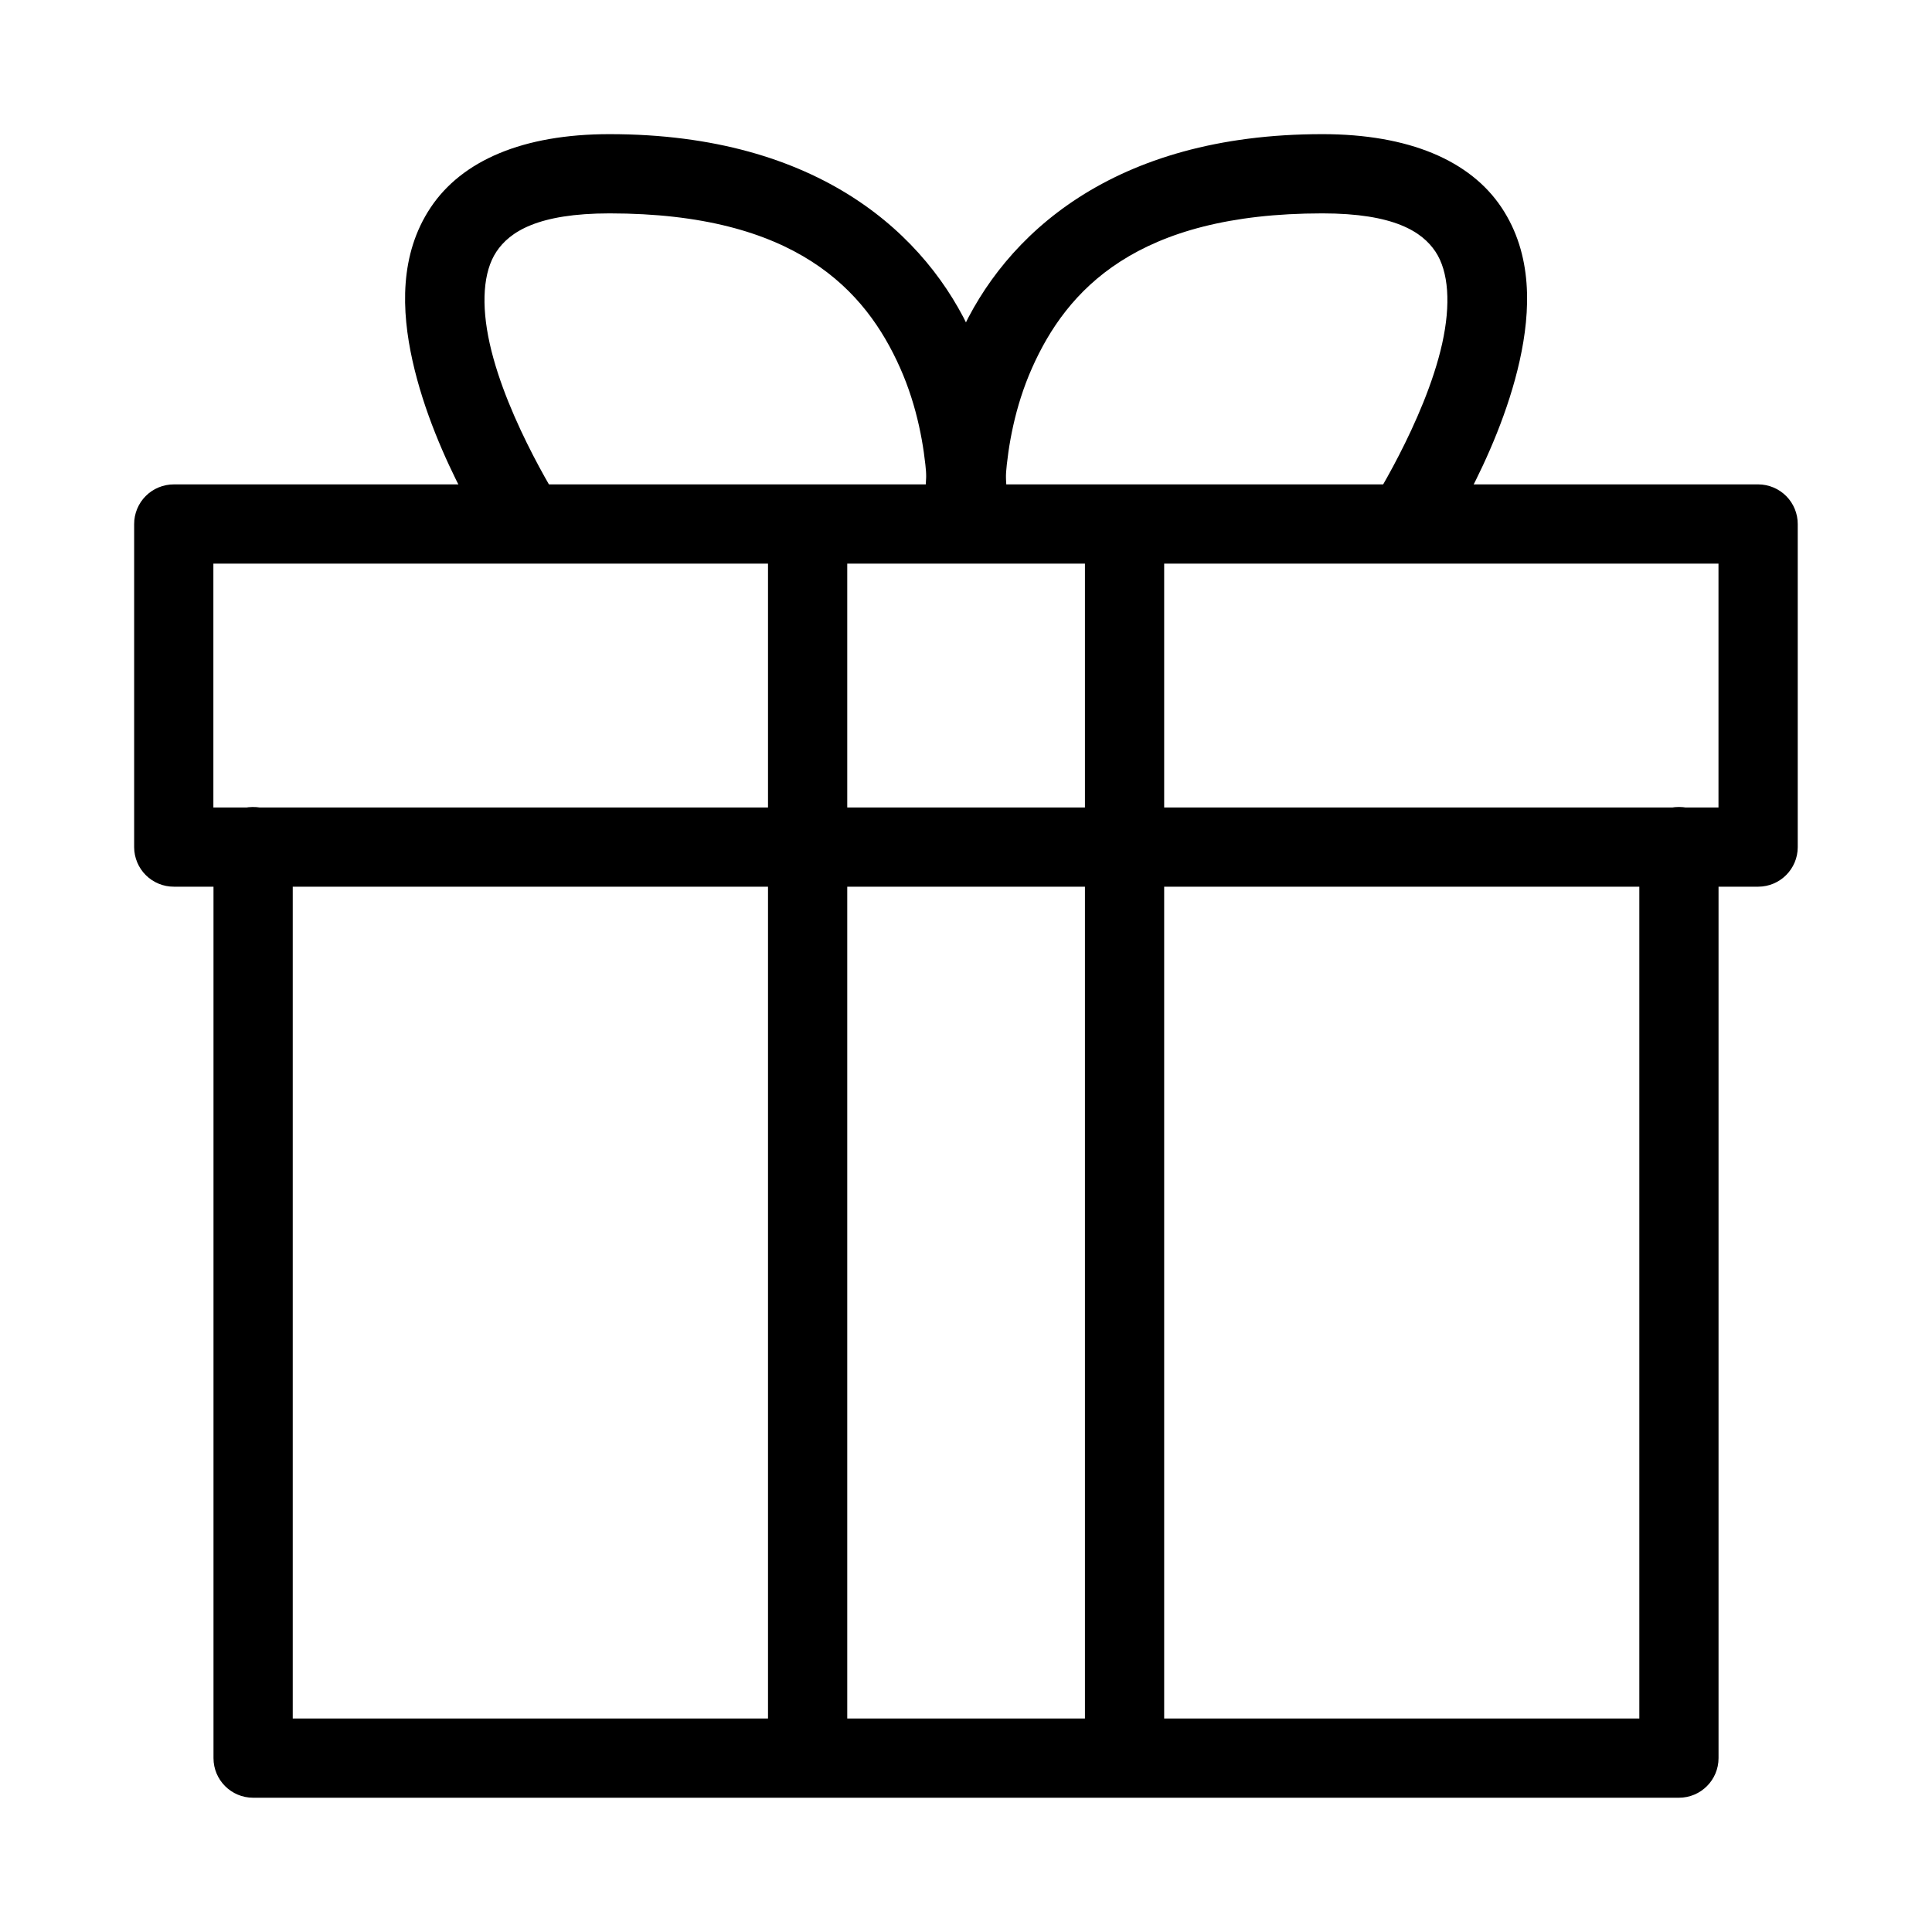
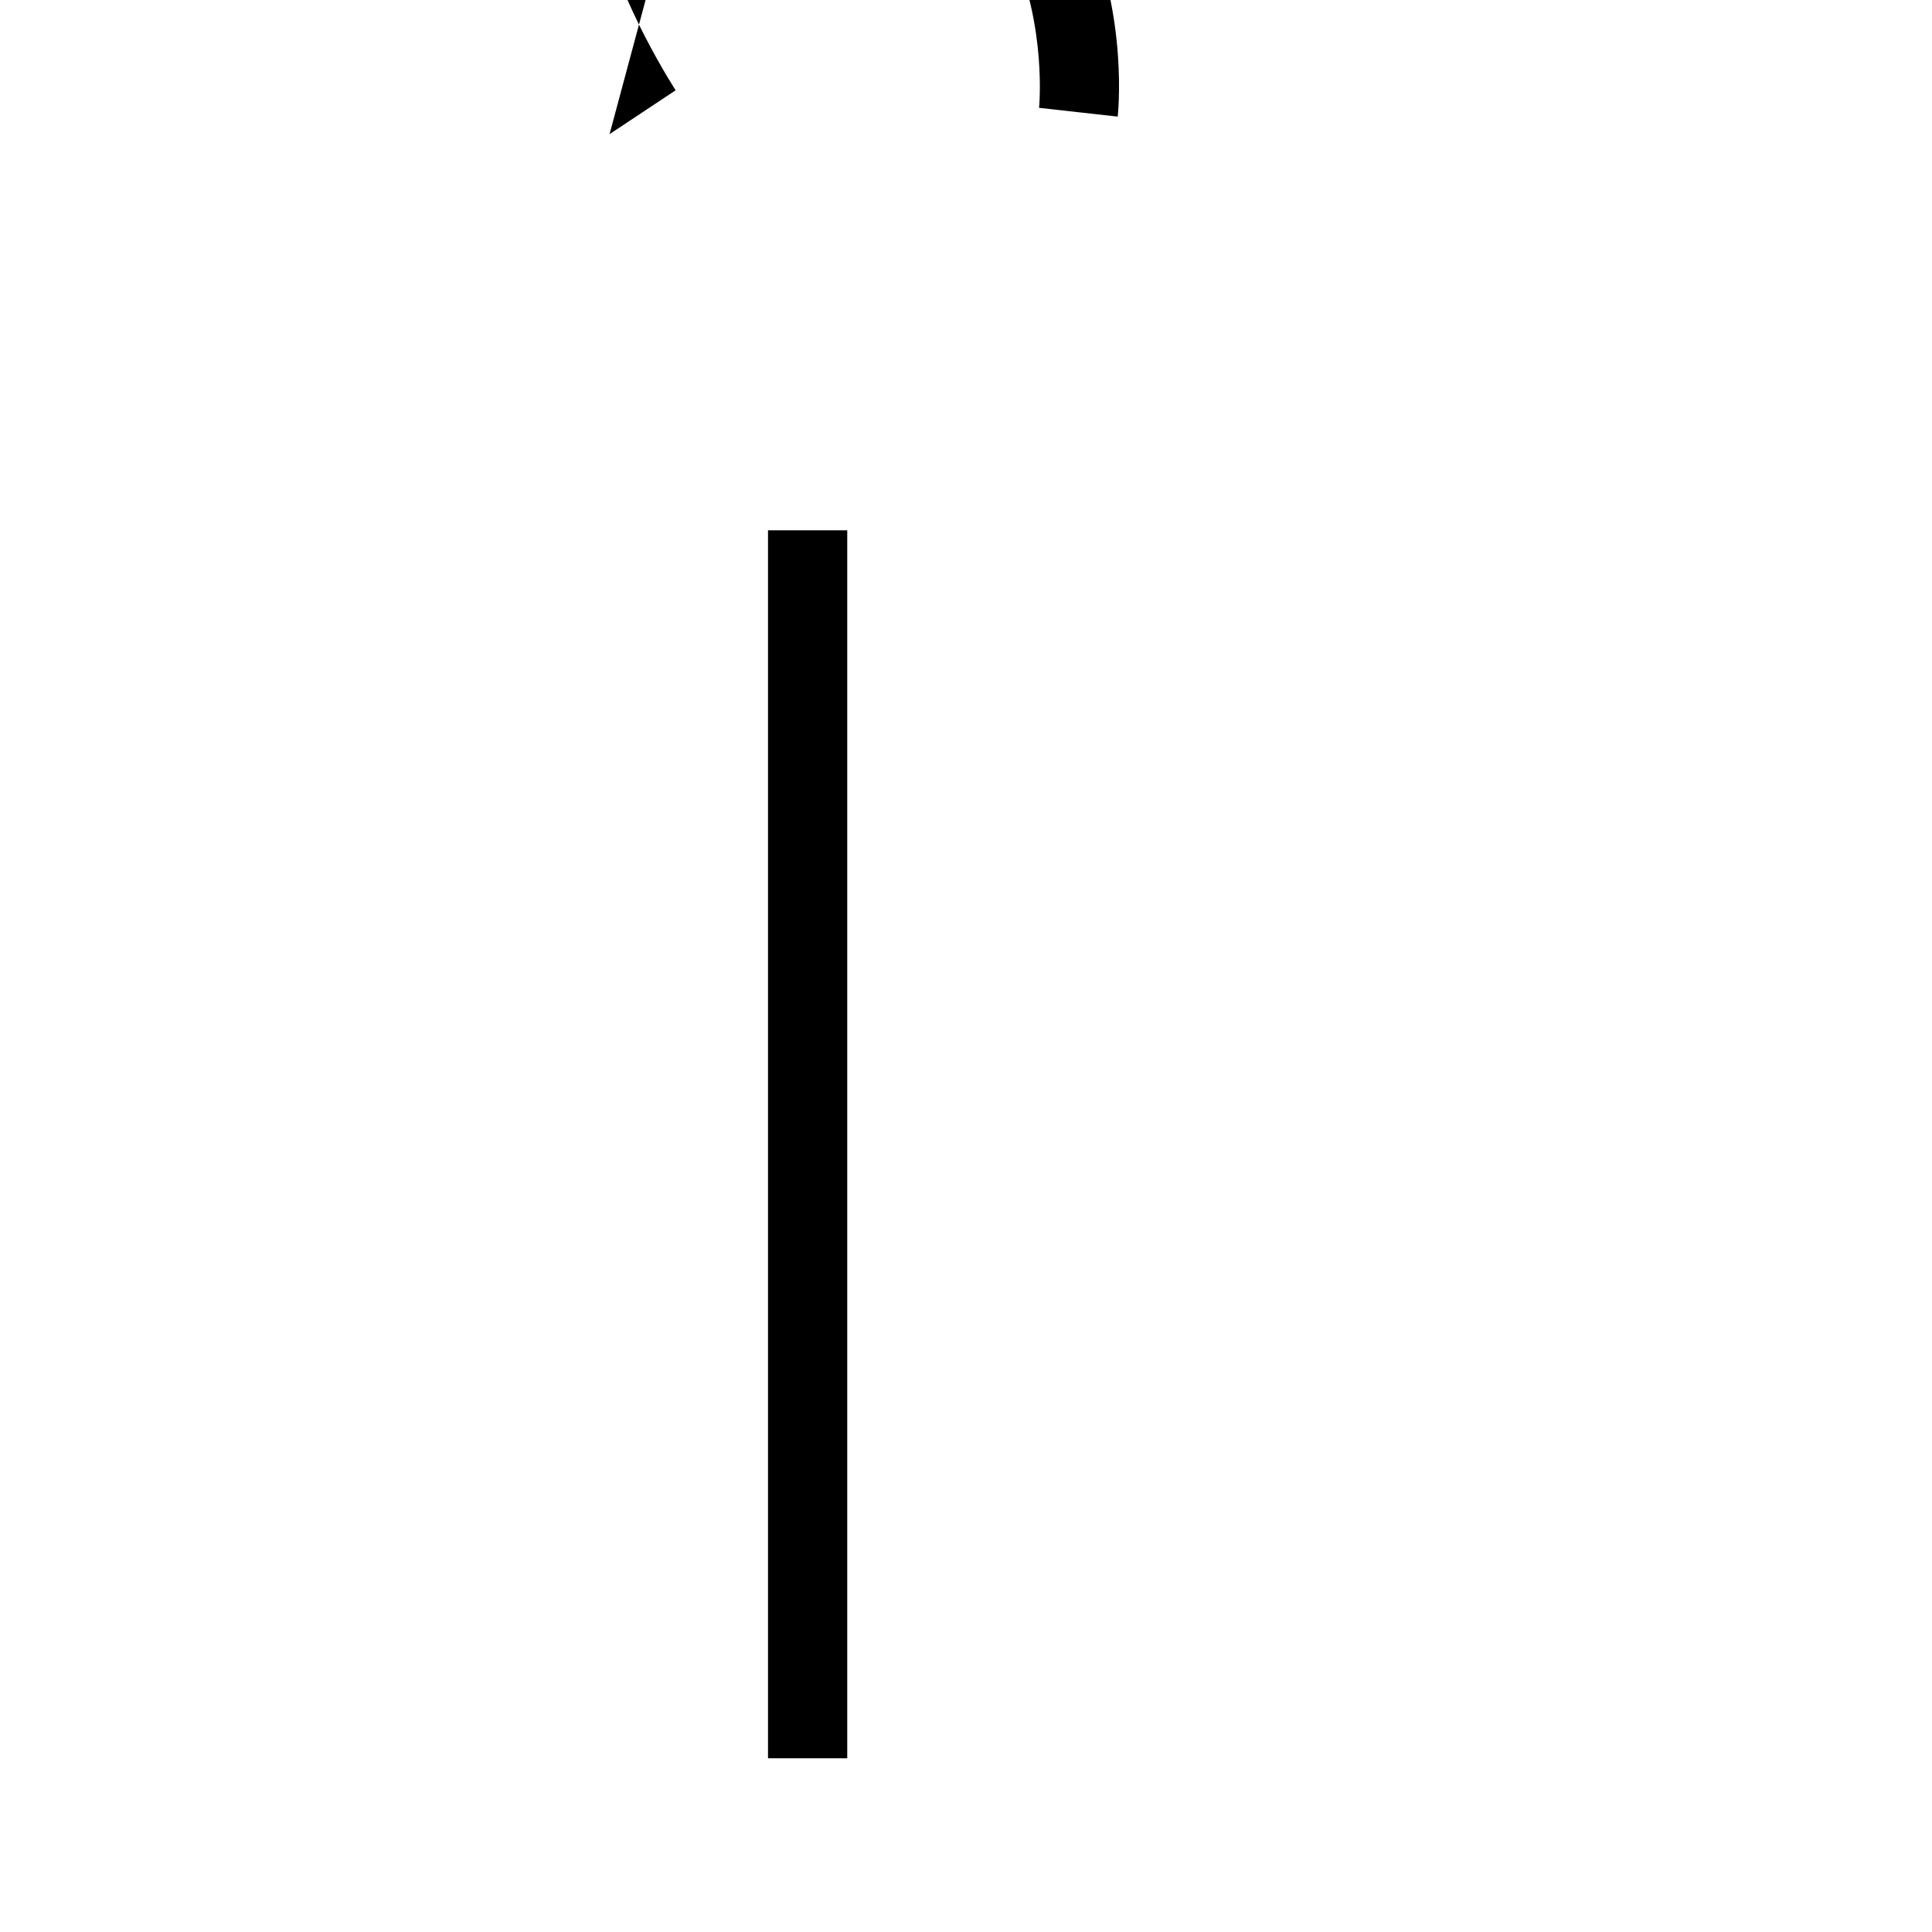
<svg xmlns="http://www.w3.org/2000/svg" fill="#000000" width="800px" height="800px" version="1.1" viewBox="144 144 512 512">
  <g>
-     <path d="m210.91 357.87c-5.789 0.09-10.41 4.852-10.332 10.641v241.41c0 5.797 4.699 10.496 10.496 10.496h377.86c5.797 0 10.496-4.699 10.496-10.496v-241.41c0.043-2.812-1.047-5.519-3.019-7.519s-4.664-3.129-7.477-3.129c-2.809 0-5.5 1.129-7.473 3.129s-3.062 4.707-3.023 7.519v230.91h-356.86v-230.91c0.039-2.84-1.074-5.57-3.082-7.574s-4.742-3.109-7.578-3.066z" />
-     <path d="m190.09 272.37c-2.801-0.008-5.484 1.098-7.465 3.074-1.977 1.98-3.086 4.668-3.074 7.465v85.617c0.012 2.781 1.125 5.449 3.102 7.41 1.977 1.961 4.652 3.059 7.438 3.047h419.87c5.766-0.02 10.438-4.691 10.457-10.457v-85.617c0.012-2.785-1.086-5.461-3.047-7.438-1.961-1.973-4.629-3.09-7.41-3.102zm10.457 21h398.87v64.617h-398.87z" />
-     <path d="m305.54 179.55c-22.961 0-39.125 7.008-47.418 19.449-8.293 12.438-7.75 27.344-4.805 40.598 5.891 26.508 22.469 50.75 22.469 50.75l17.512-11.621s-14.922-22.977-19.523-43.699c-2.305-10.363-1.734-19.055 1.781-24.328 3.516-5.273 10.961-10.152 29.984-10.152 49.332 0 67.84 20.336 77.016 40.988 9.176 20.648 7.051 41.84 7.051 41.84l20.84 2.324s3.059-26.105-8.754-52.688-40.523-53.461-96.152-53.461z" />
+     <path d="m305.54 179.55l17.512-11.621s-14.922-22.977-19.523-43.699c-2.305-10.363-1.734-19.055 1.781-24.328 3.516-5.273 10.961-10.152 29.984-10.152 49.332 0 67.84 20.336 77.016 40.988 9.176 20.648 7.051 41.84 7.051 41.84l20.84 2.324s3.059-26.105-8.754-52.688-40.523-53.461-96.152-53.461z" />
    <path d="m347.53 284.54v325.42h21v-325.42z" />
-     <path d="m431.52 284.54v325.42h20.996v-325.42z" />
-     <path d="m494.43 179.55c-55.629 0-84.34 26.879-96.152 53.461s-8.68 52.688-8.68 52.688l20.844-2.324s-2.125-21.191 7.051-41.84c9.176-20.648 27.605-40.988 76.938-40.988 19.023 0 26.469 4.875 29.984 10.148 3.516 5.277 4.082 13.969 1.781 24.332-4.606 20.723-19.449 43.699-19.449 43.699l17.434 11.621s16.656-24.242 22.547-50.75c2.945-13.254 3.488-28.16-4.805-40.598-8.289-12.441-24.535-19.449-47.492-19.449z" />
  </g>
</svg>